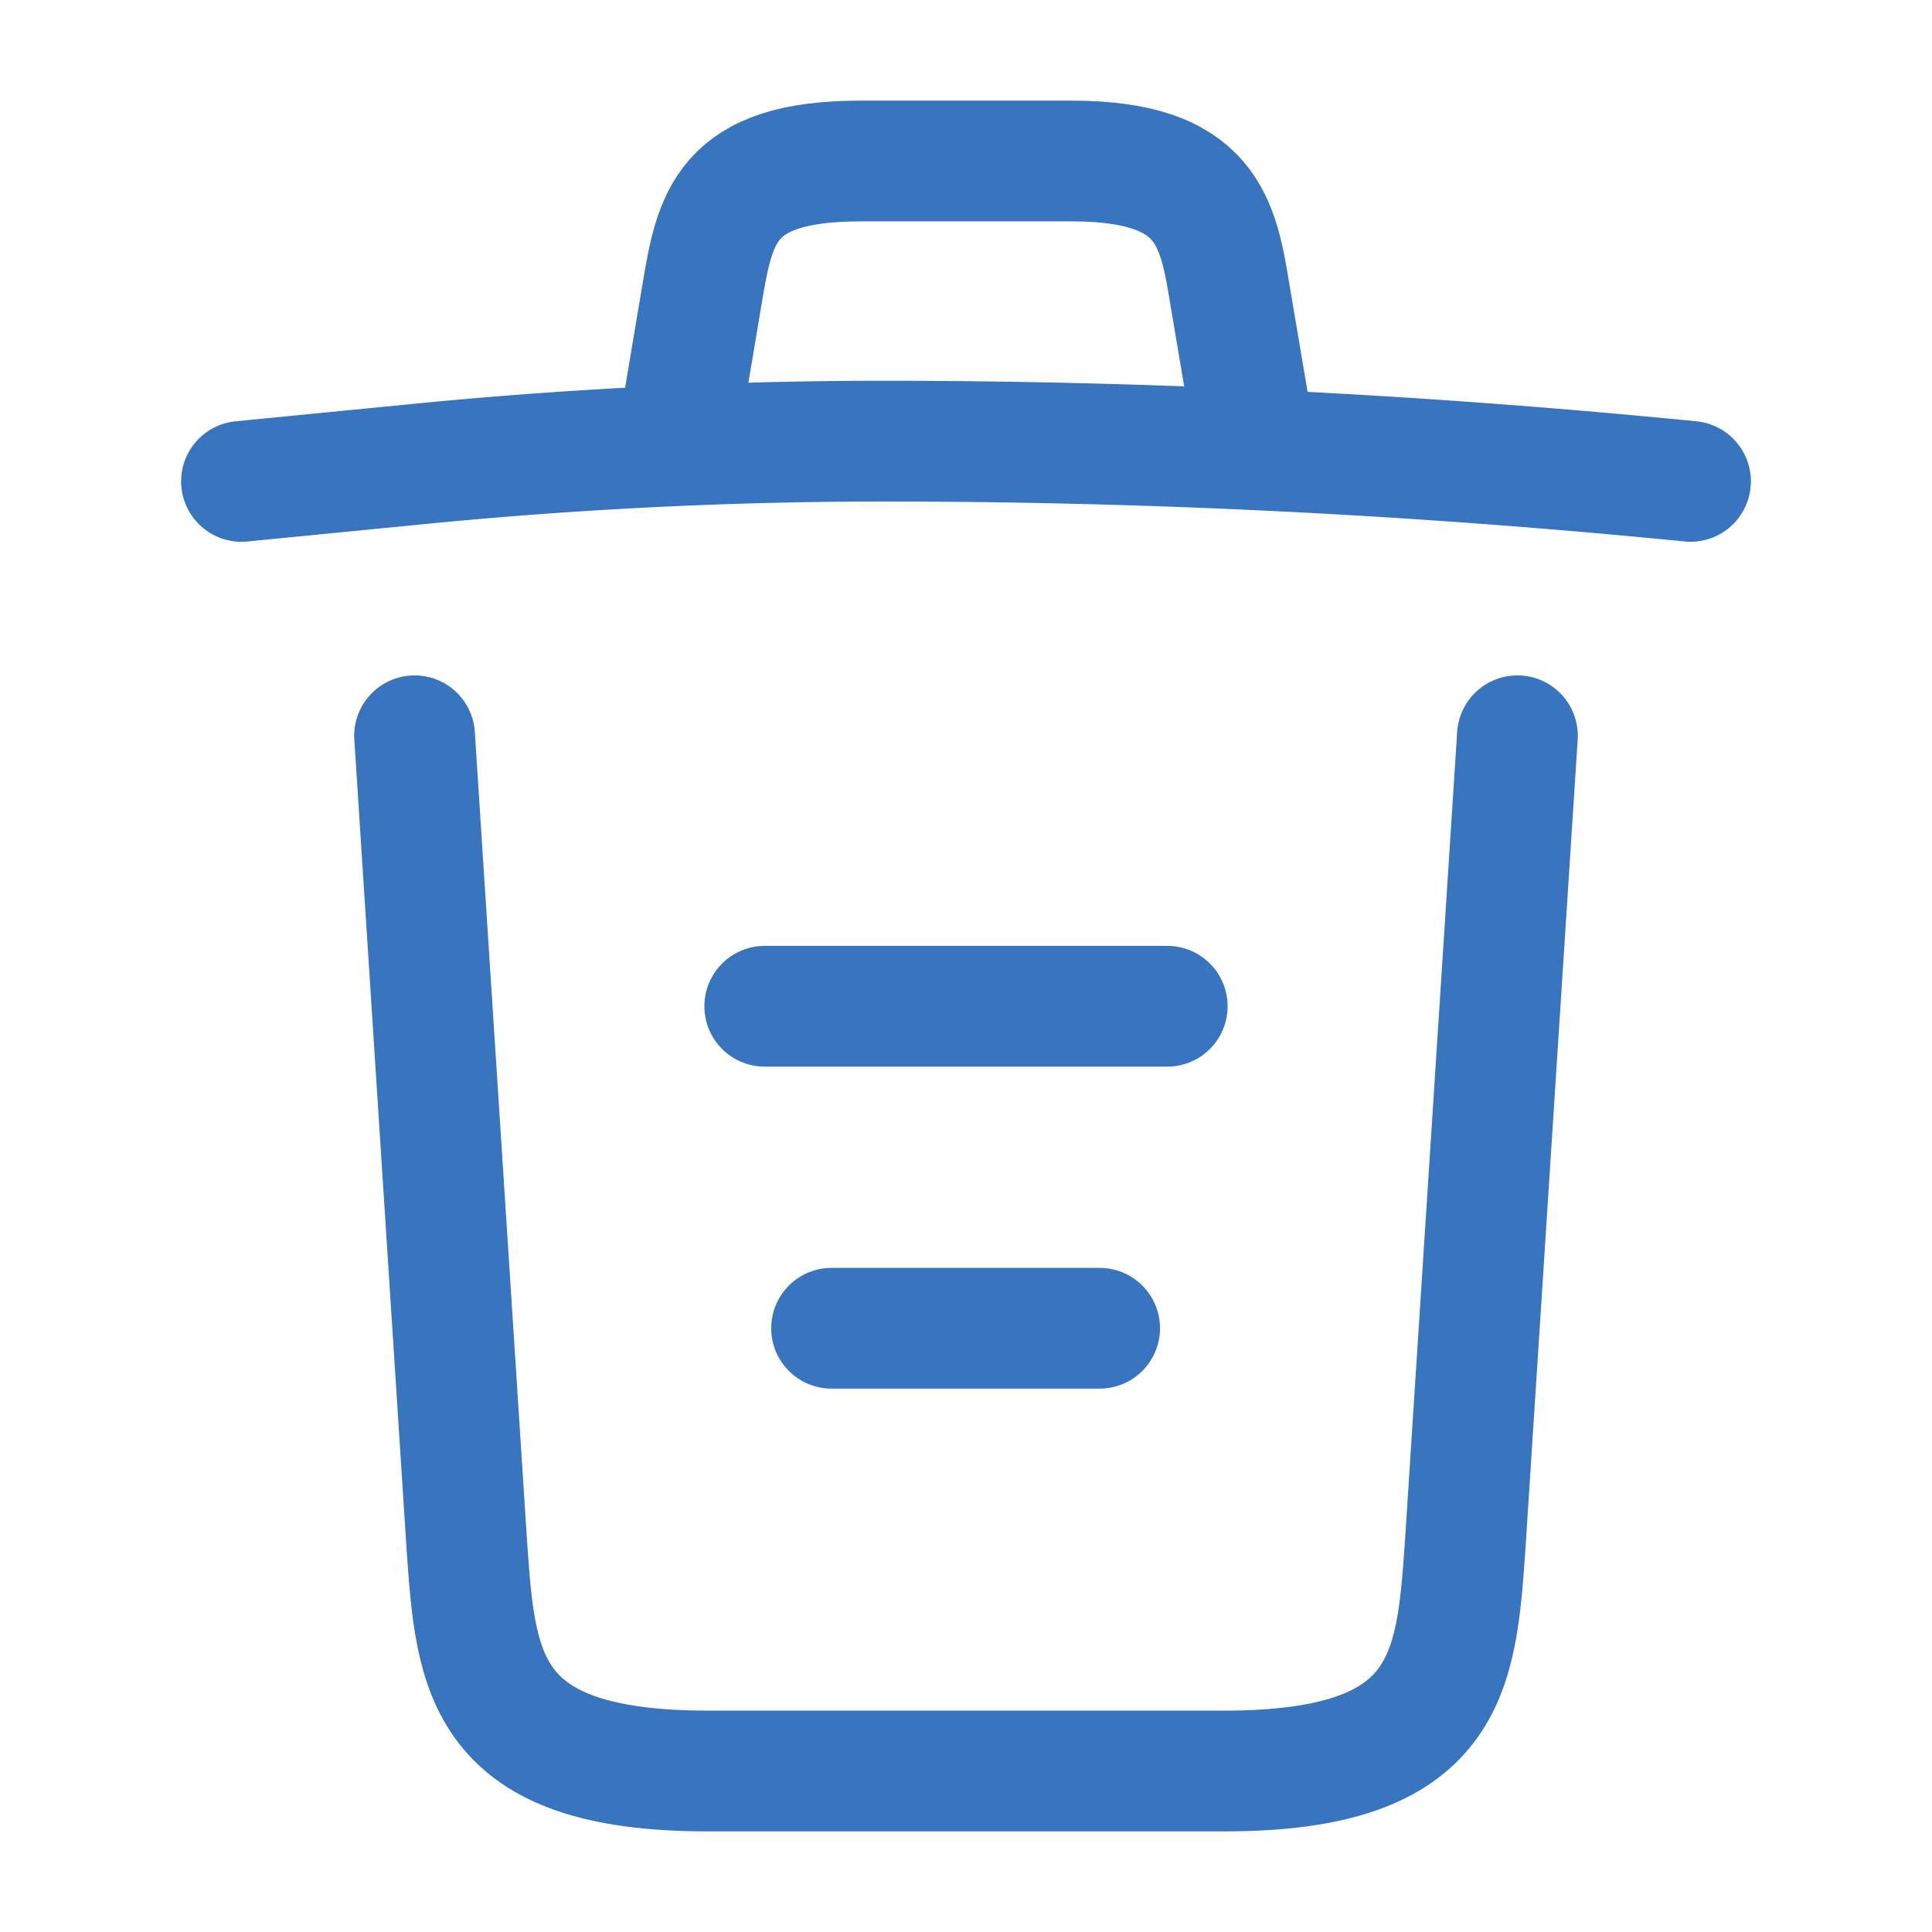
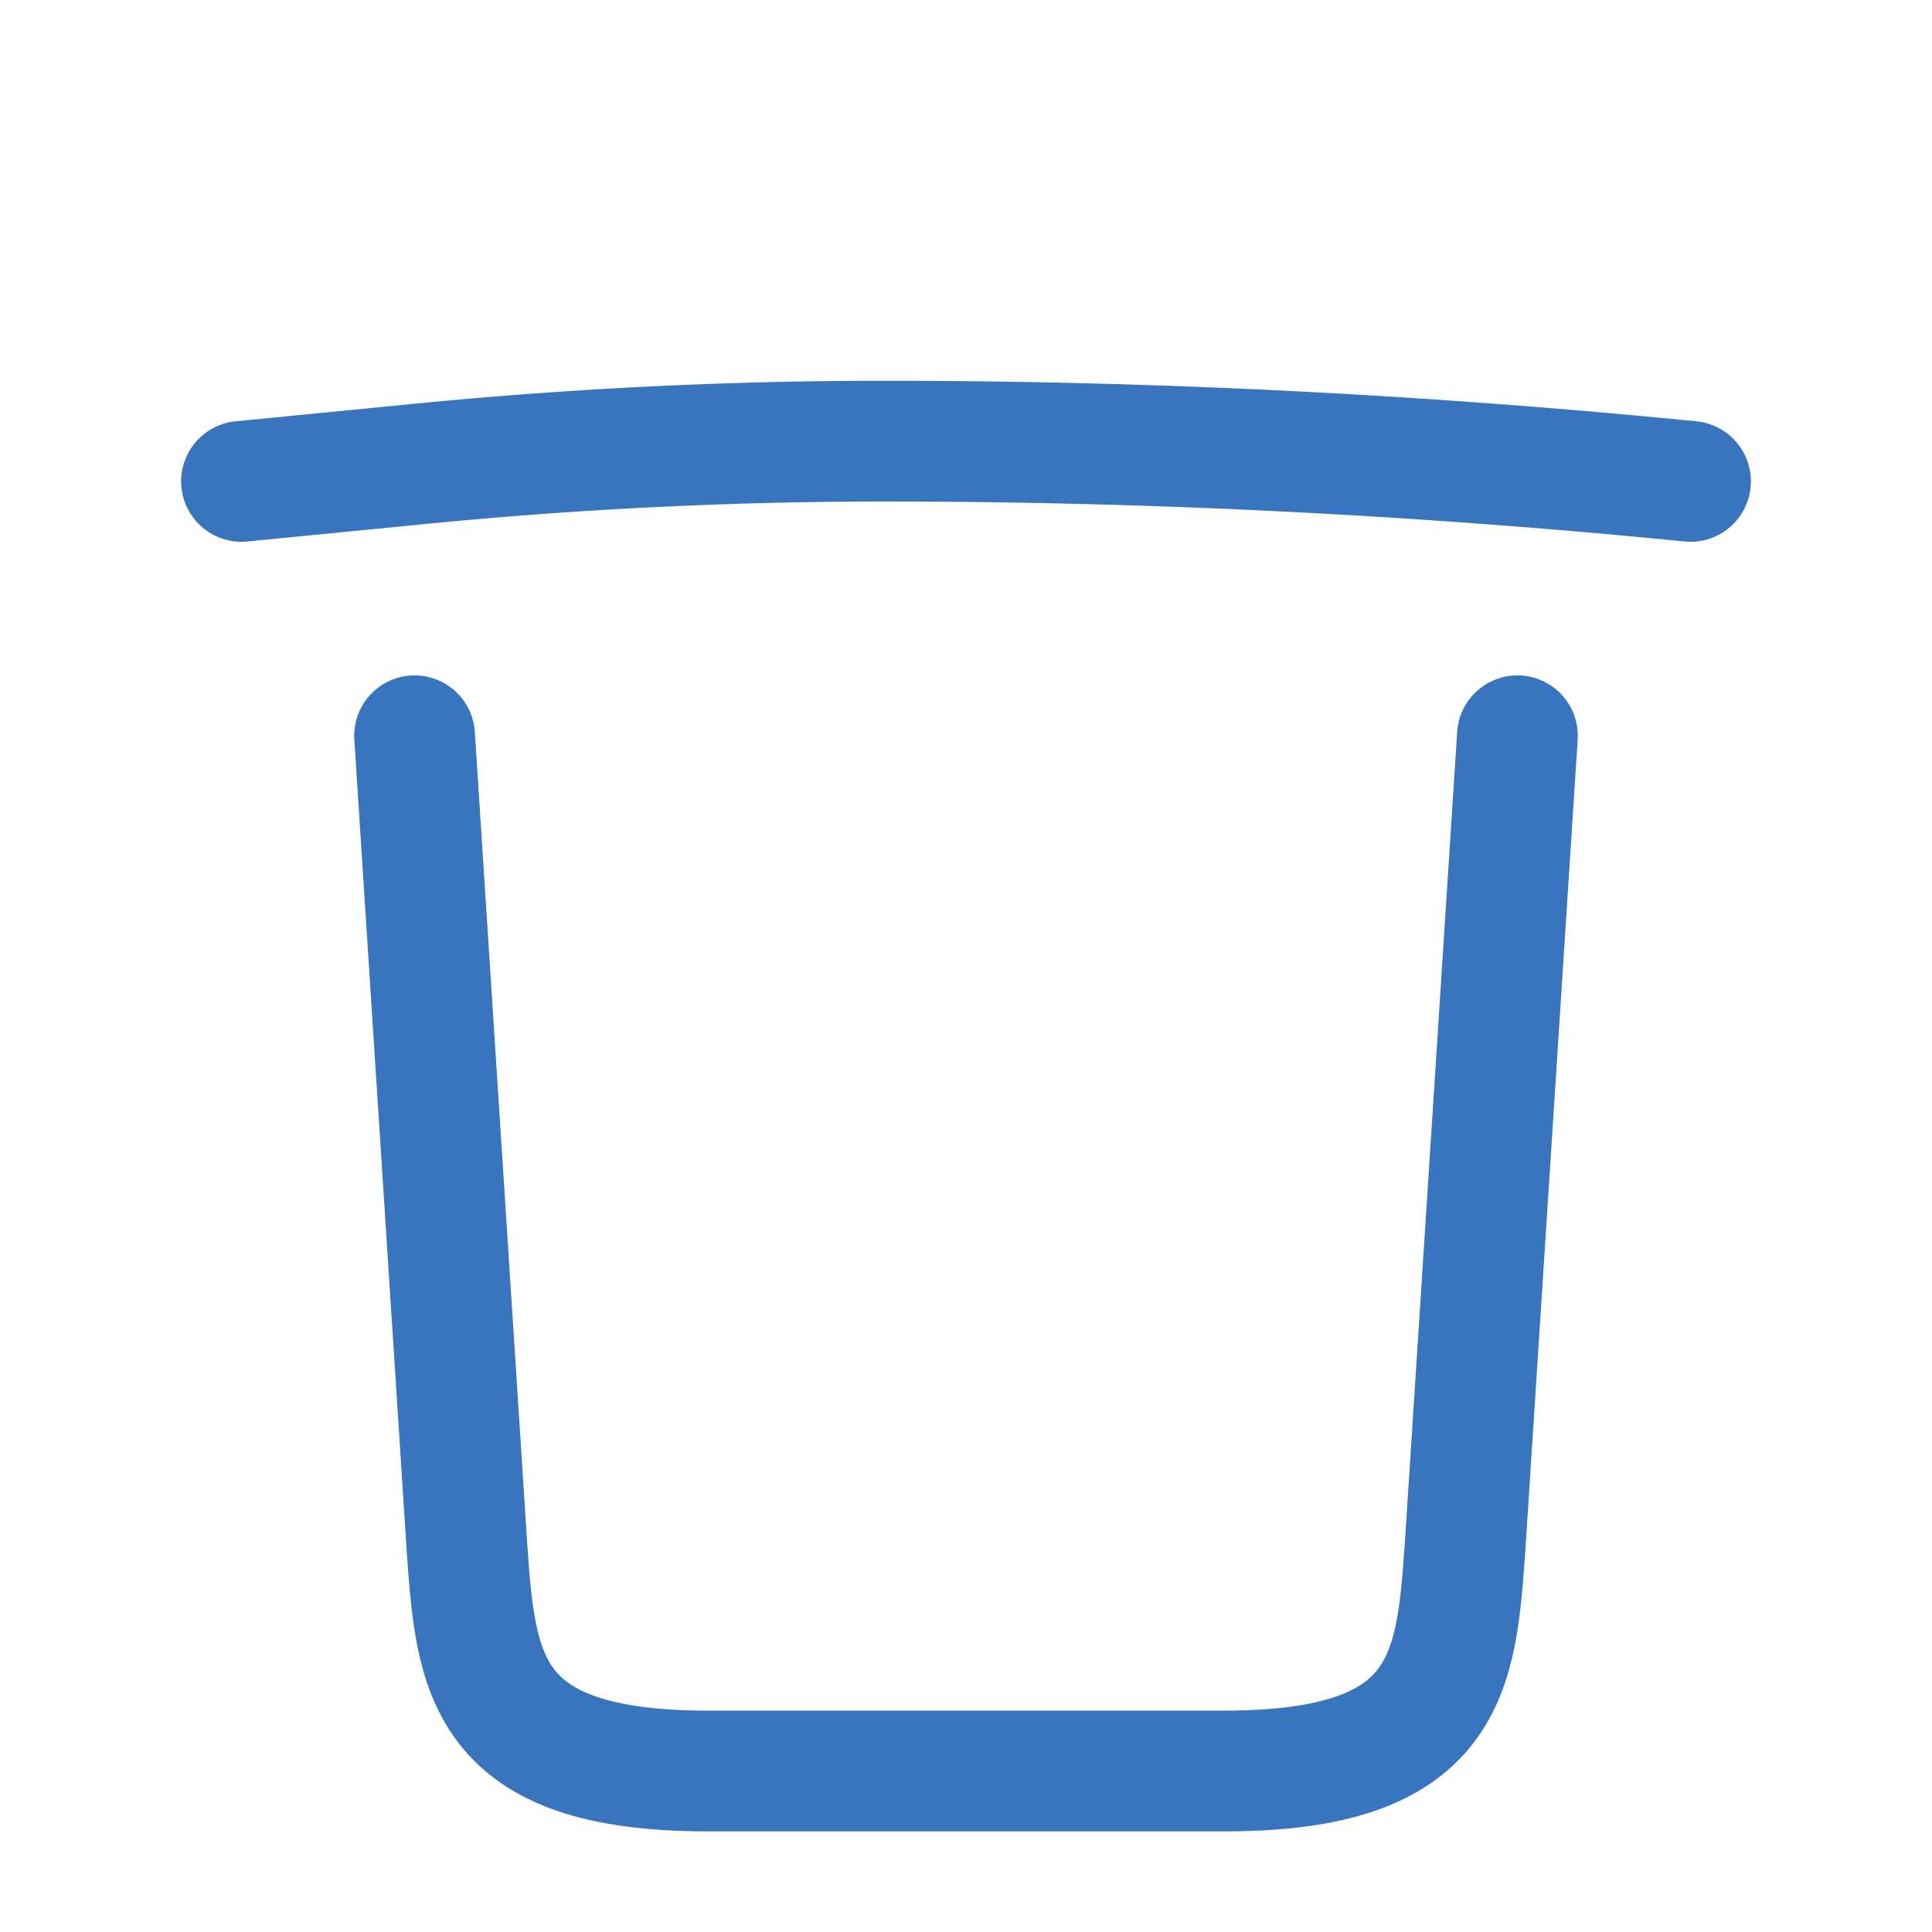
<svg xmlns="http://www.w3.org/2000/svg" id="icon_delete" width="24" height="24" viewBox="0 0 24 24">
  <g id="trash">
    <path id="Vector" d="M18,.5C14.67.17,11.32,0,7.98,0A59.068,59.068,0,0,0,2.04.3L0,.5" transform="translate(3 5.48)" fill="none" stroke="#3974be" stroke-linecap="round" stroke-linejoin="round" stroke-width="1.5" />
-     <path id="Vector-2" data-name="Vector" d="M0,2.97.22,1.66C.38.71.5,0,2.19,0H4.81C6.5,0,6.63.75,6.78,1.67L7,2.97" transform="translate(8.5 2)" fill="none" stroke="#3974be" stroke-linecap="round" stroke-linejoin="round" stroke-width="1.5" />
    <path id="Vector-3" data-name="Vector" d="M13.7,0l-.65,10.07c-.11,1.57-.2,2.79-2.99,2.79H3.64C.85,12.86.76,11.64.65,10.07L0,0" transform="translate(5.15 9.14)" fill="none" stroke="#3974be" stroke-linecap="round" stroke-linejoin="round" stroke-width="1.5" />
-     <path id="Vector-4" data-name="Vector" d="M0,0H3.33" transform="translate(10.33 16.5)" fill="none" stroke="#3974be" stroke-linecap="round" stroke-linejoin="round" stroke-width="1.5" />
-     <path id="Vector-5" data-name="Vector" d="M0,0H5" transform="translate(9.5 12.5)" fill="none" stroke="#3974be" stroke-linecap="round" stroke-linejoin="round" stroke-width="1.5" />
-     <path id="Vector-6" data-name="Vector" d="M0,0H24V24H0Z" fill="none" opacity="0" />
  </g>
</svg>